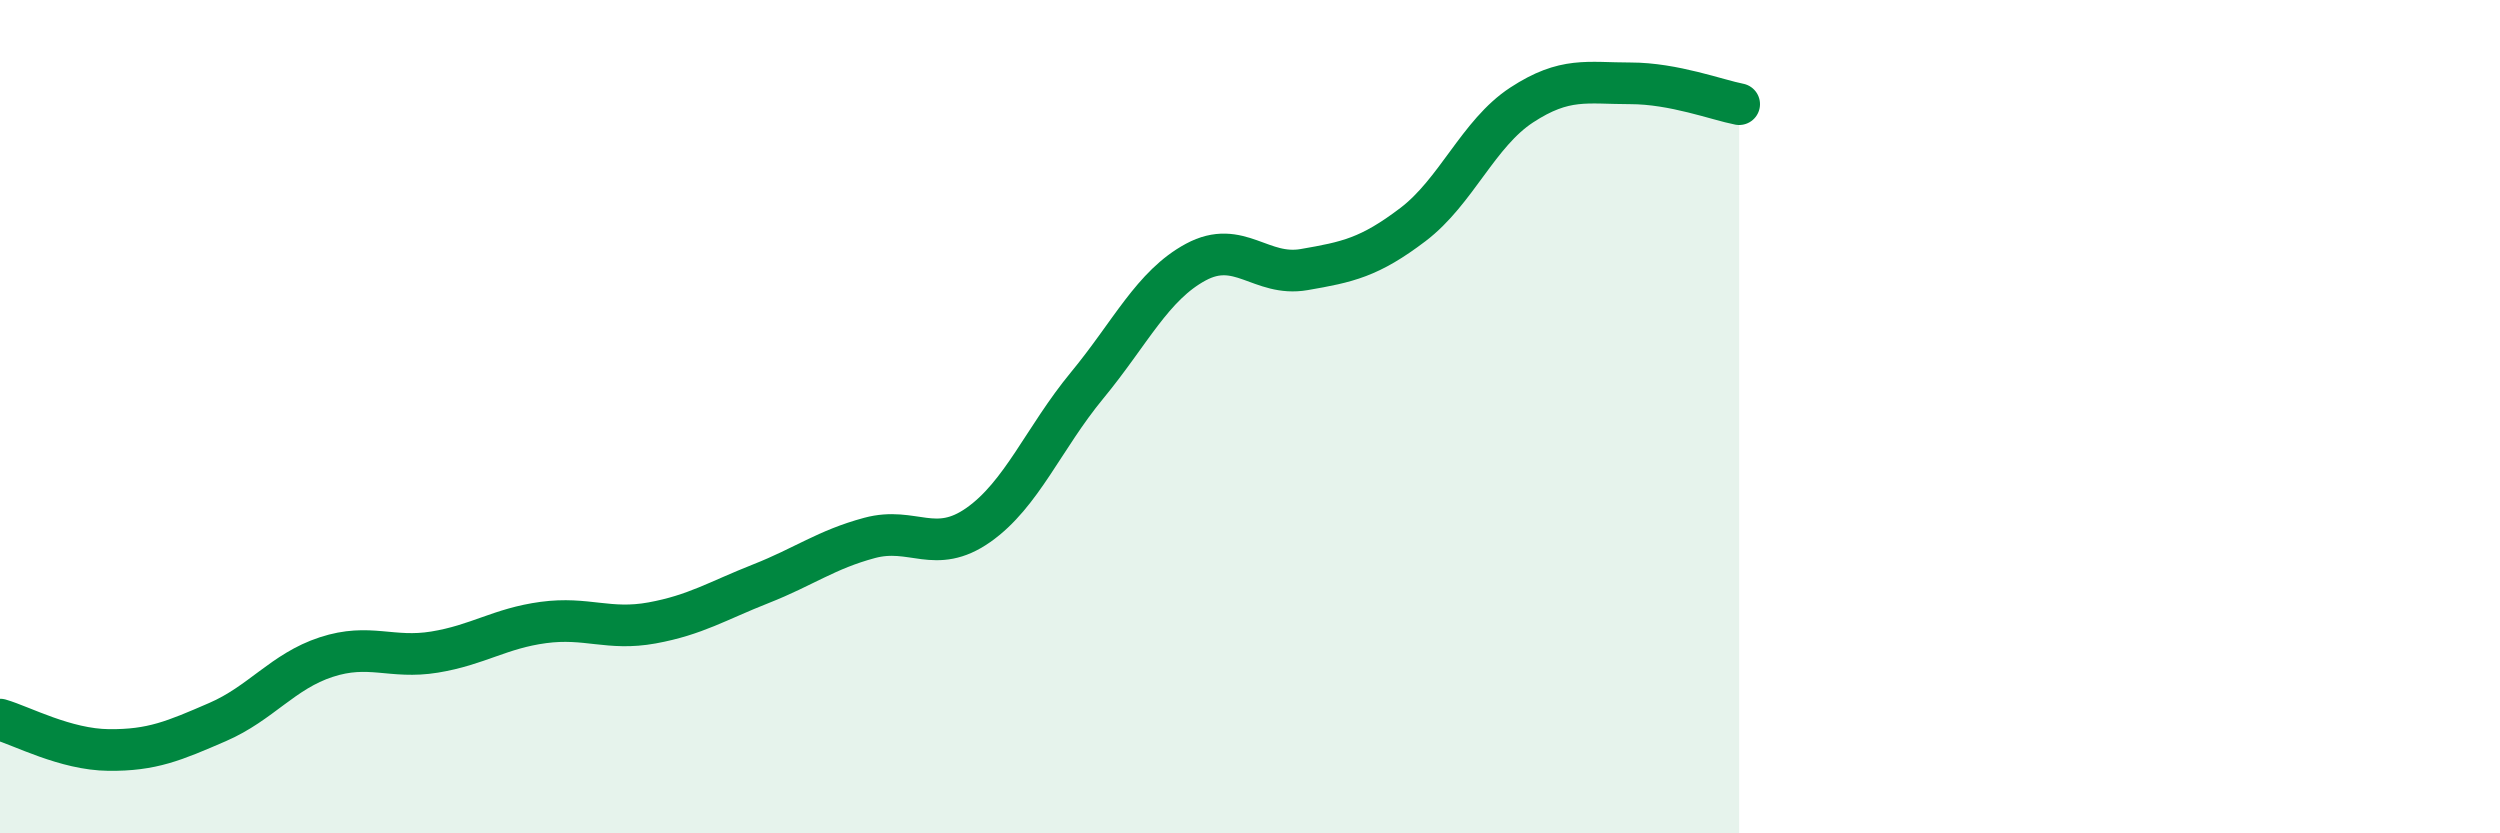
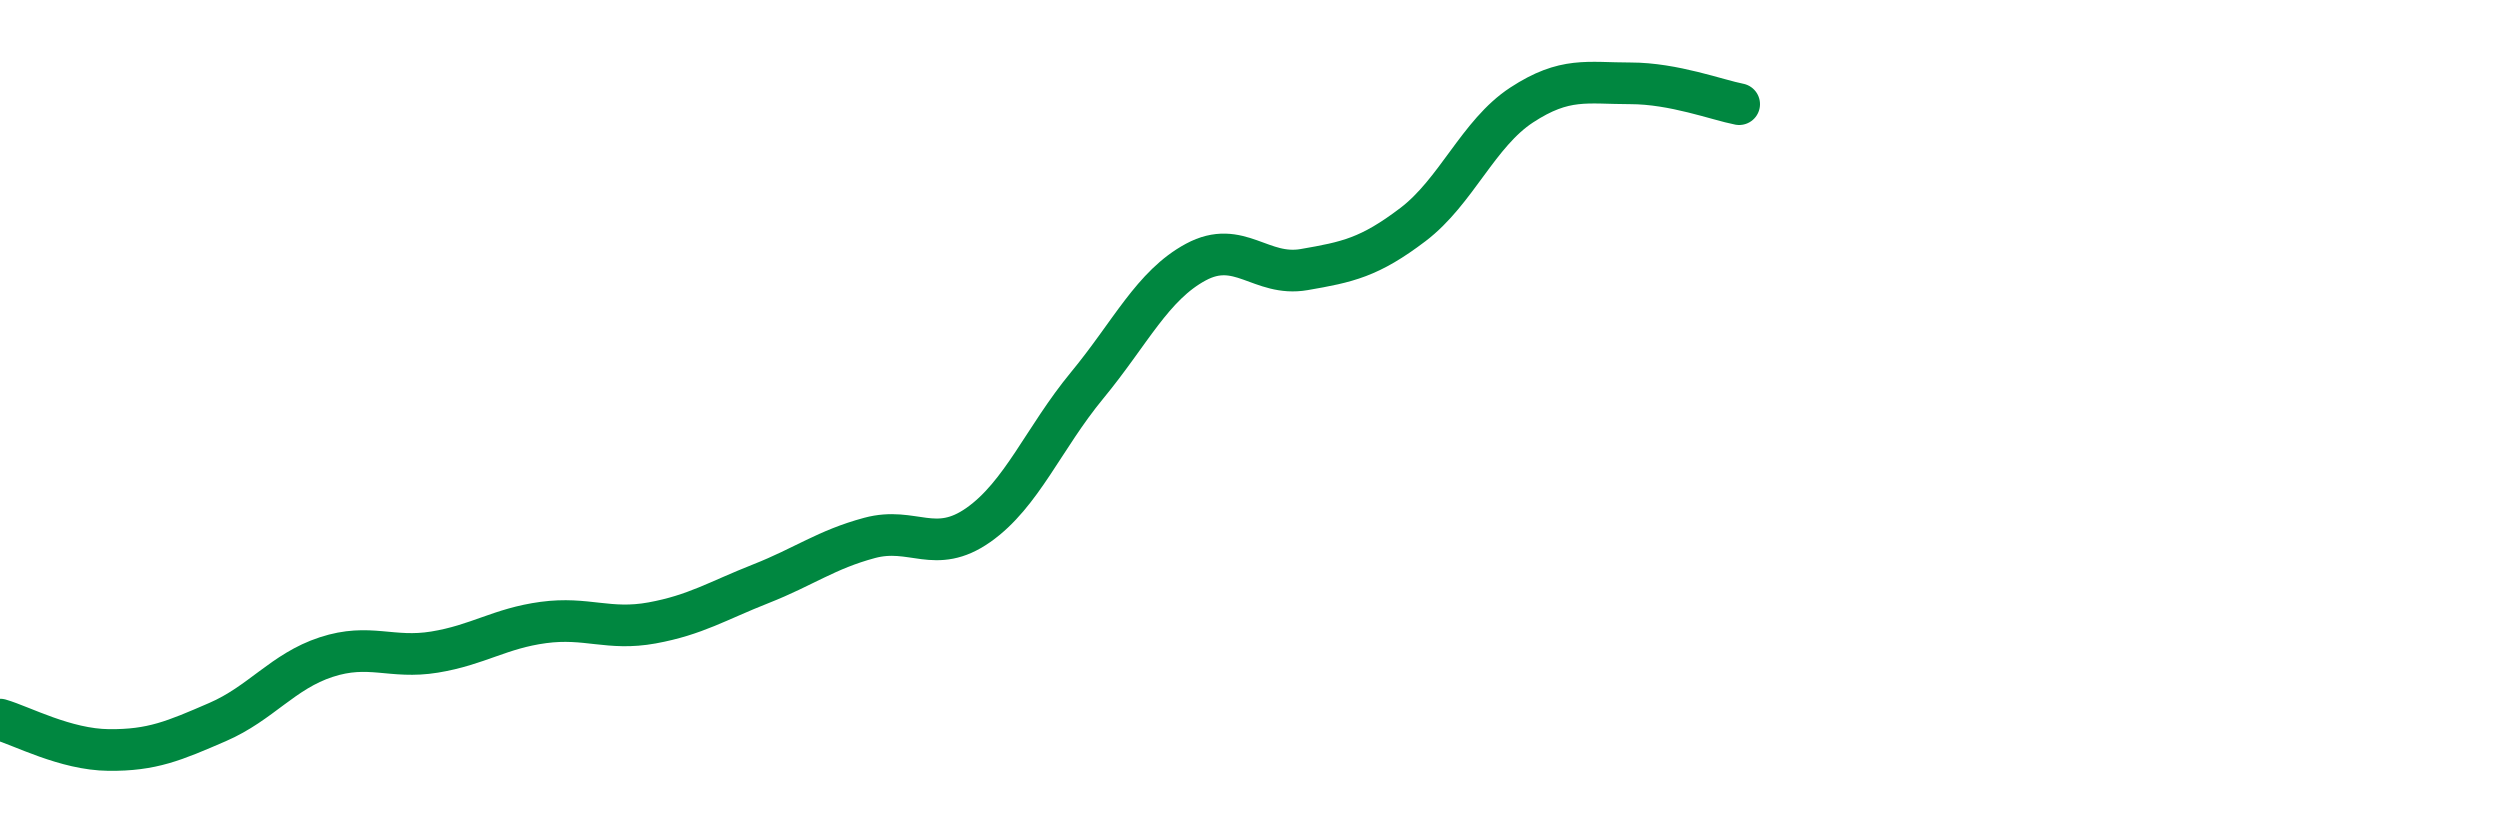
<svg xmlns="http://www.w3.org/2000/svg" width="60" height="20" viewBox="0 0 60 20">
-   <path d="M 0,17.27 C 0.52,17.42 1.57,17.99 2.61,18 C 3.65,18.01 4.18,17.78 5.22,17.33 C 6.26,16.88 6.79,16.11 7.83,15.77 C 8.87,15.43 9.39,15.82 10.43,15.65 C 11.47,15.48 12,15.08 13.04,14.94 C 14.08,14.8 14.61,15.14 15.65,14.95 C 16.69,14.76 17.22,14.42 18.26,14.01 C 19.3,13.6 19.83,13.19 20.87,12.91 C 21.91,12.63 22.44,13.33 23.48,12.6 C 24.52,11.87 25.05,10.51 26.09,9.25 C 27.13,7.99 27.66,6.85 28.7,6.29 C 29.74,5.73 30.26,6.65 31.3,6.47 C 32.34,6.29 32.87,6.18 33.91,5.39 C 34.95,4.6 35.48,3.2 36.52,2.52 C 37.56,1.84 38.09,2 39.13,2 C 40.17,2 41.22,2.4 41.74,2.5L41.74 20L0 20Z" fill="#008740" opacity="0.1" stroke-linecap="round" stroke-linejoin="round" />
  <path d="M 0,17.27 C 0.52,17.42 1.57,17.99 2.61,18 C 3.65,18.01 4.18,17.78 5.22,17.33 C 6.26,16.88 6.79,16.11 7.83,15.77 C 8.87,15.43 9.39,15.82 10.43,15.65 C 11.47,15.48 12,15.08 13.04,14.94 C 14.08,14.8 14.61,15.14 15.65,14.95 C 16.69,14.76 17.22,14.42 18.26,14.01 C 19.3,13.6 19.83,13.19 20.87,12.91 C 21.91,12.63 22.44,13.33 23.48,12.6 C 24.52,11.87 25.05,10.51 26.09,9.25 C 27.13,7.99 27.66,6.85 28.7,6.29 C 29.74,5.73 30.26,6.65 31.3,6.47 C 32.34,6.29 32.87,6.18 33.91,5.39 C 34.95,4.6 35.48,3.2 36.52,2.52 C 37.56,1.84 38.09,2 39.13,2 C 40.17,2 41.22,2.4 41.74,2.5" stroke="#008740" stroke-width="1" fill="none" stroke-linecap="round" stroke-linejoin="round" />
</svg>